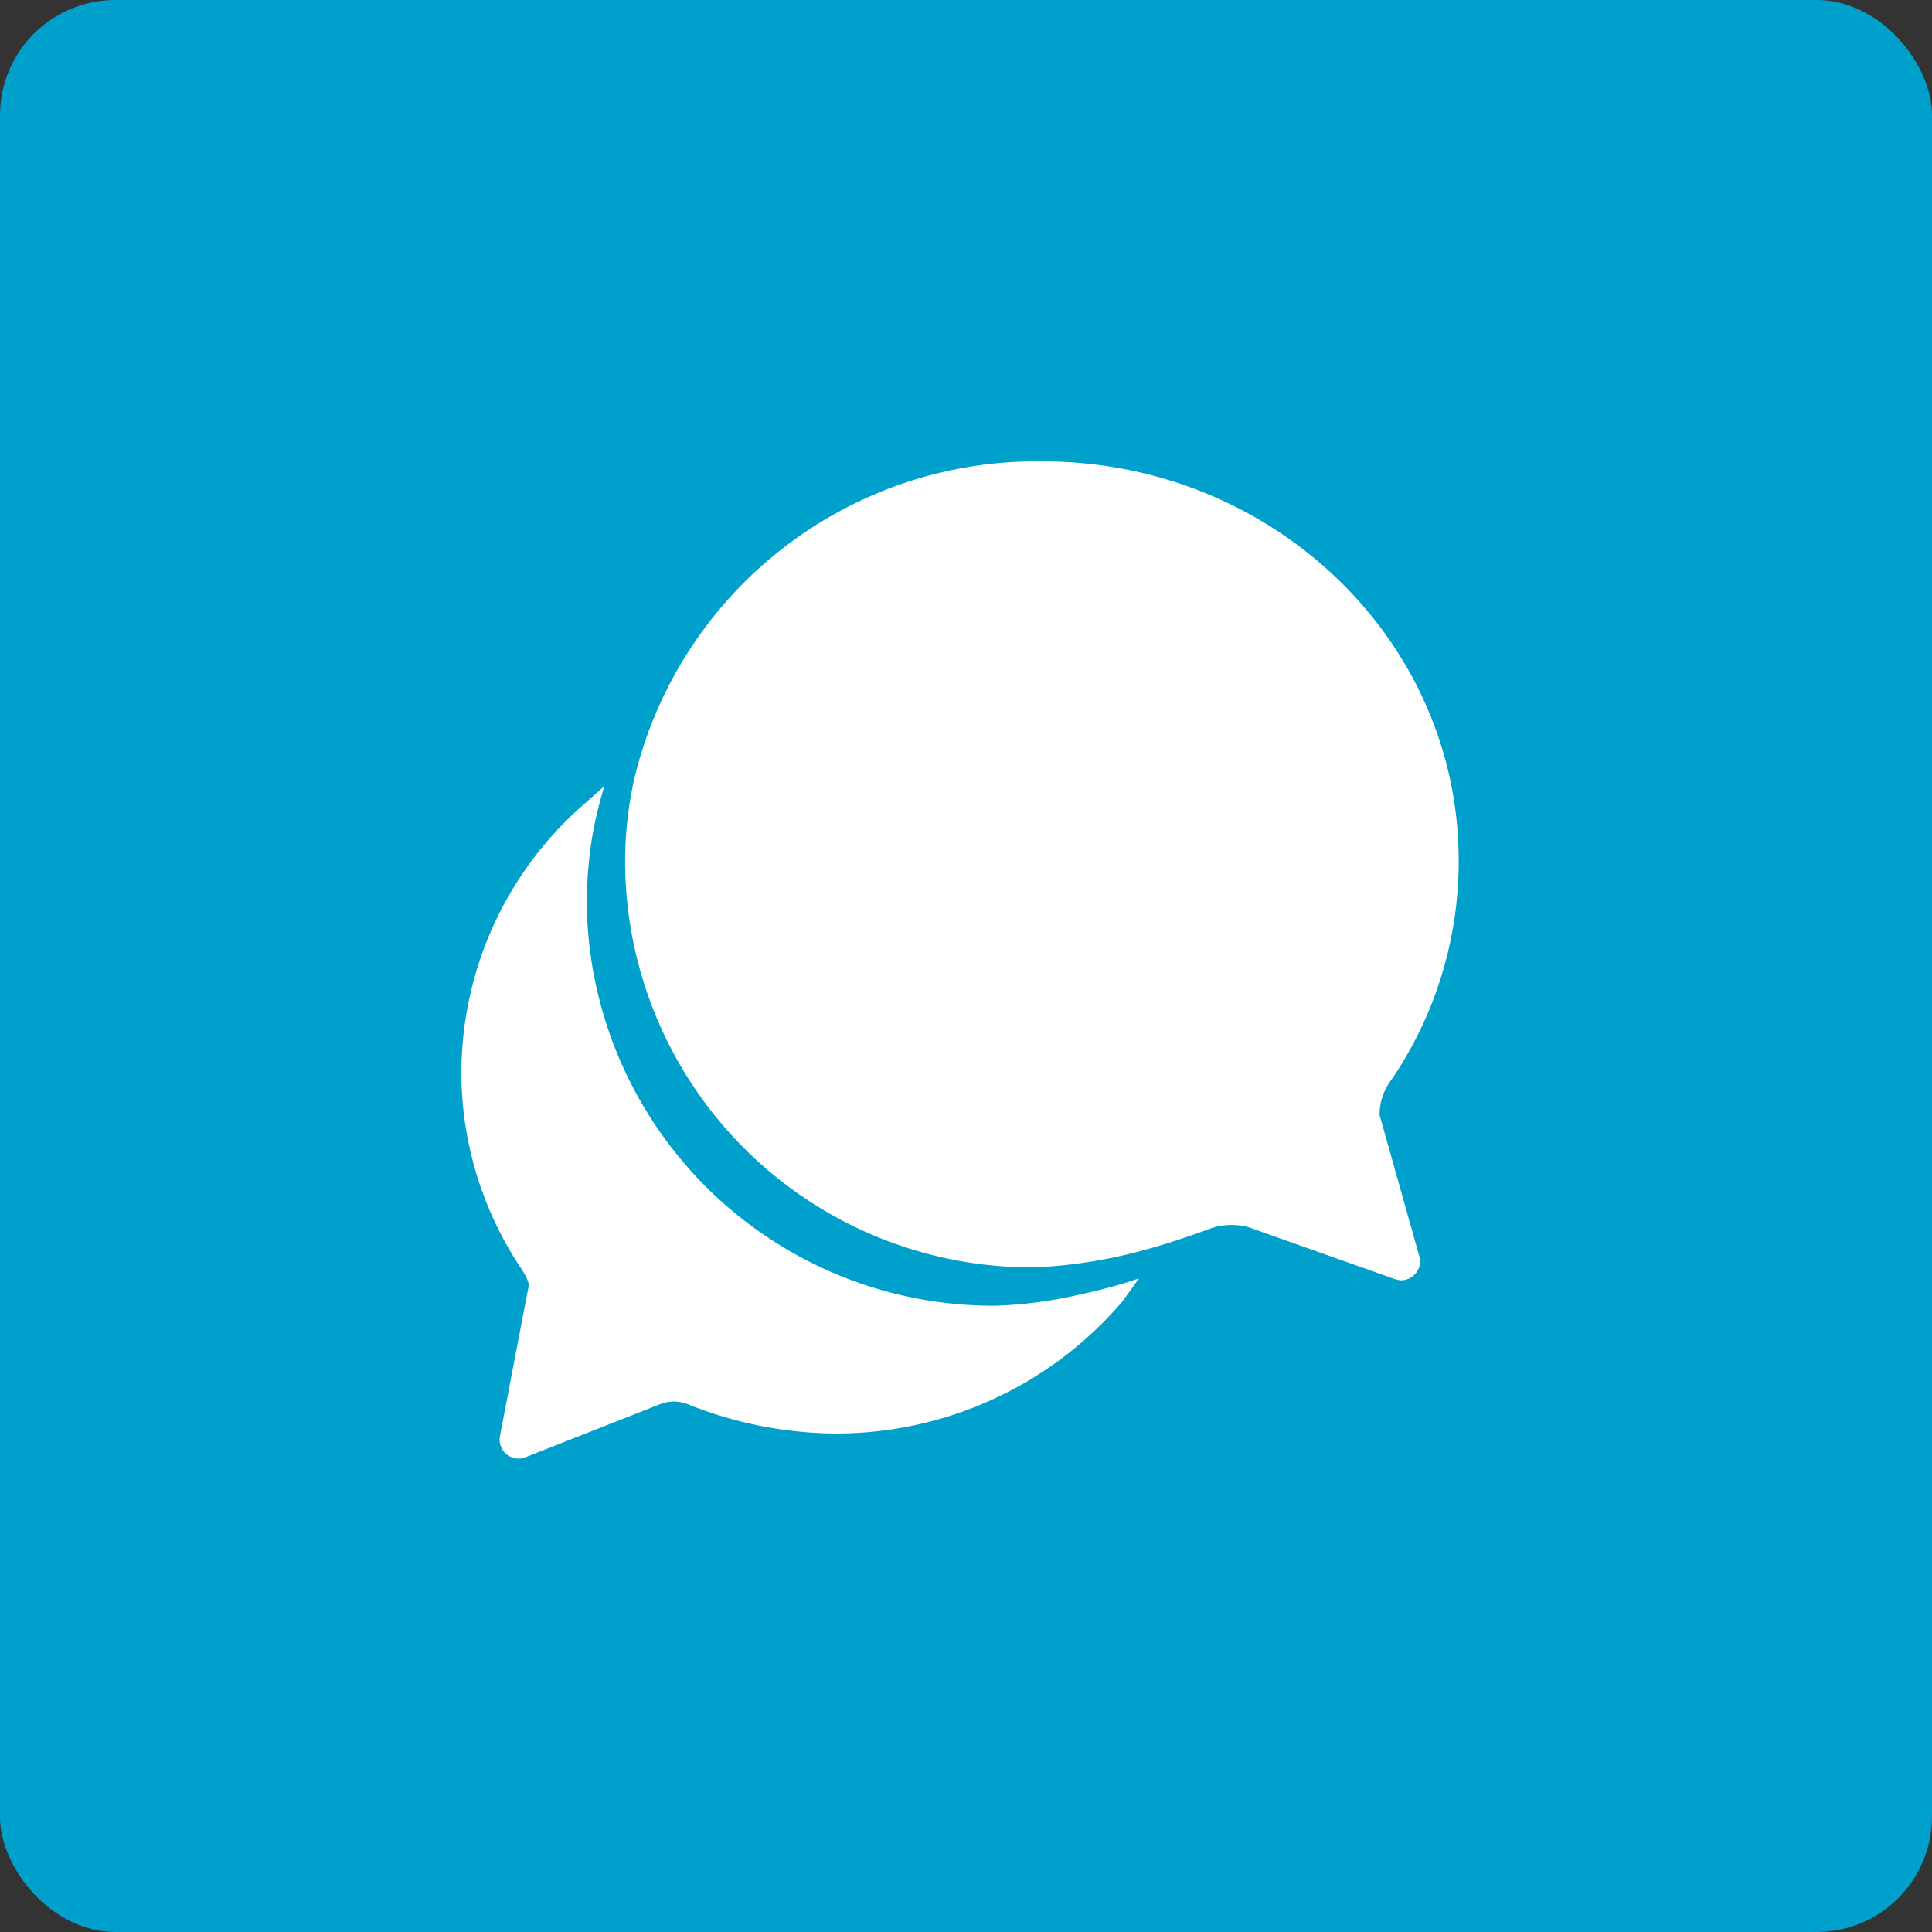
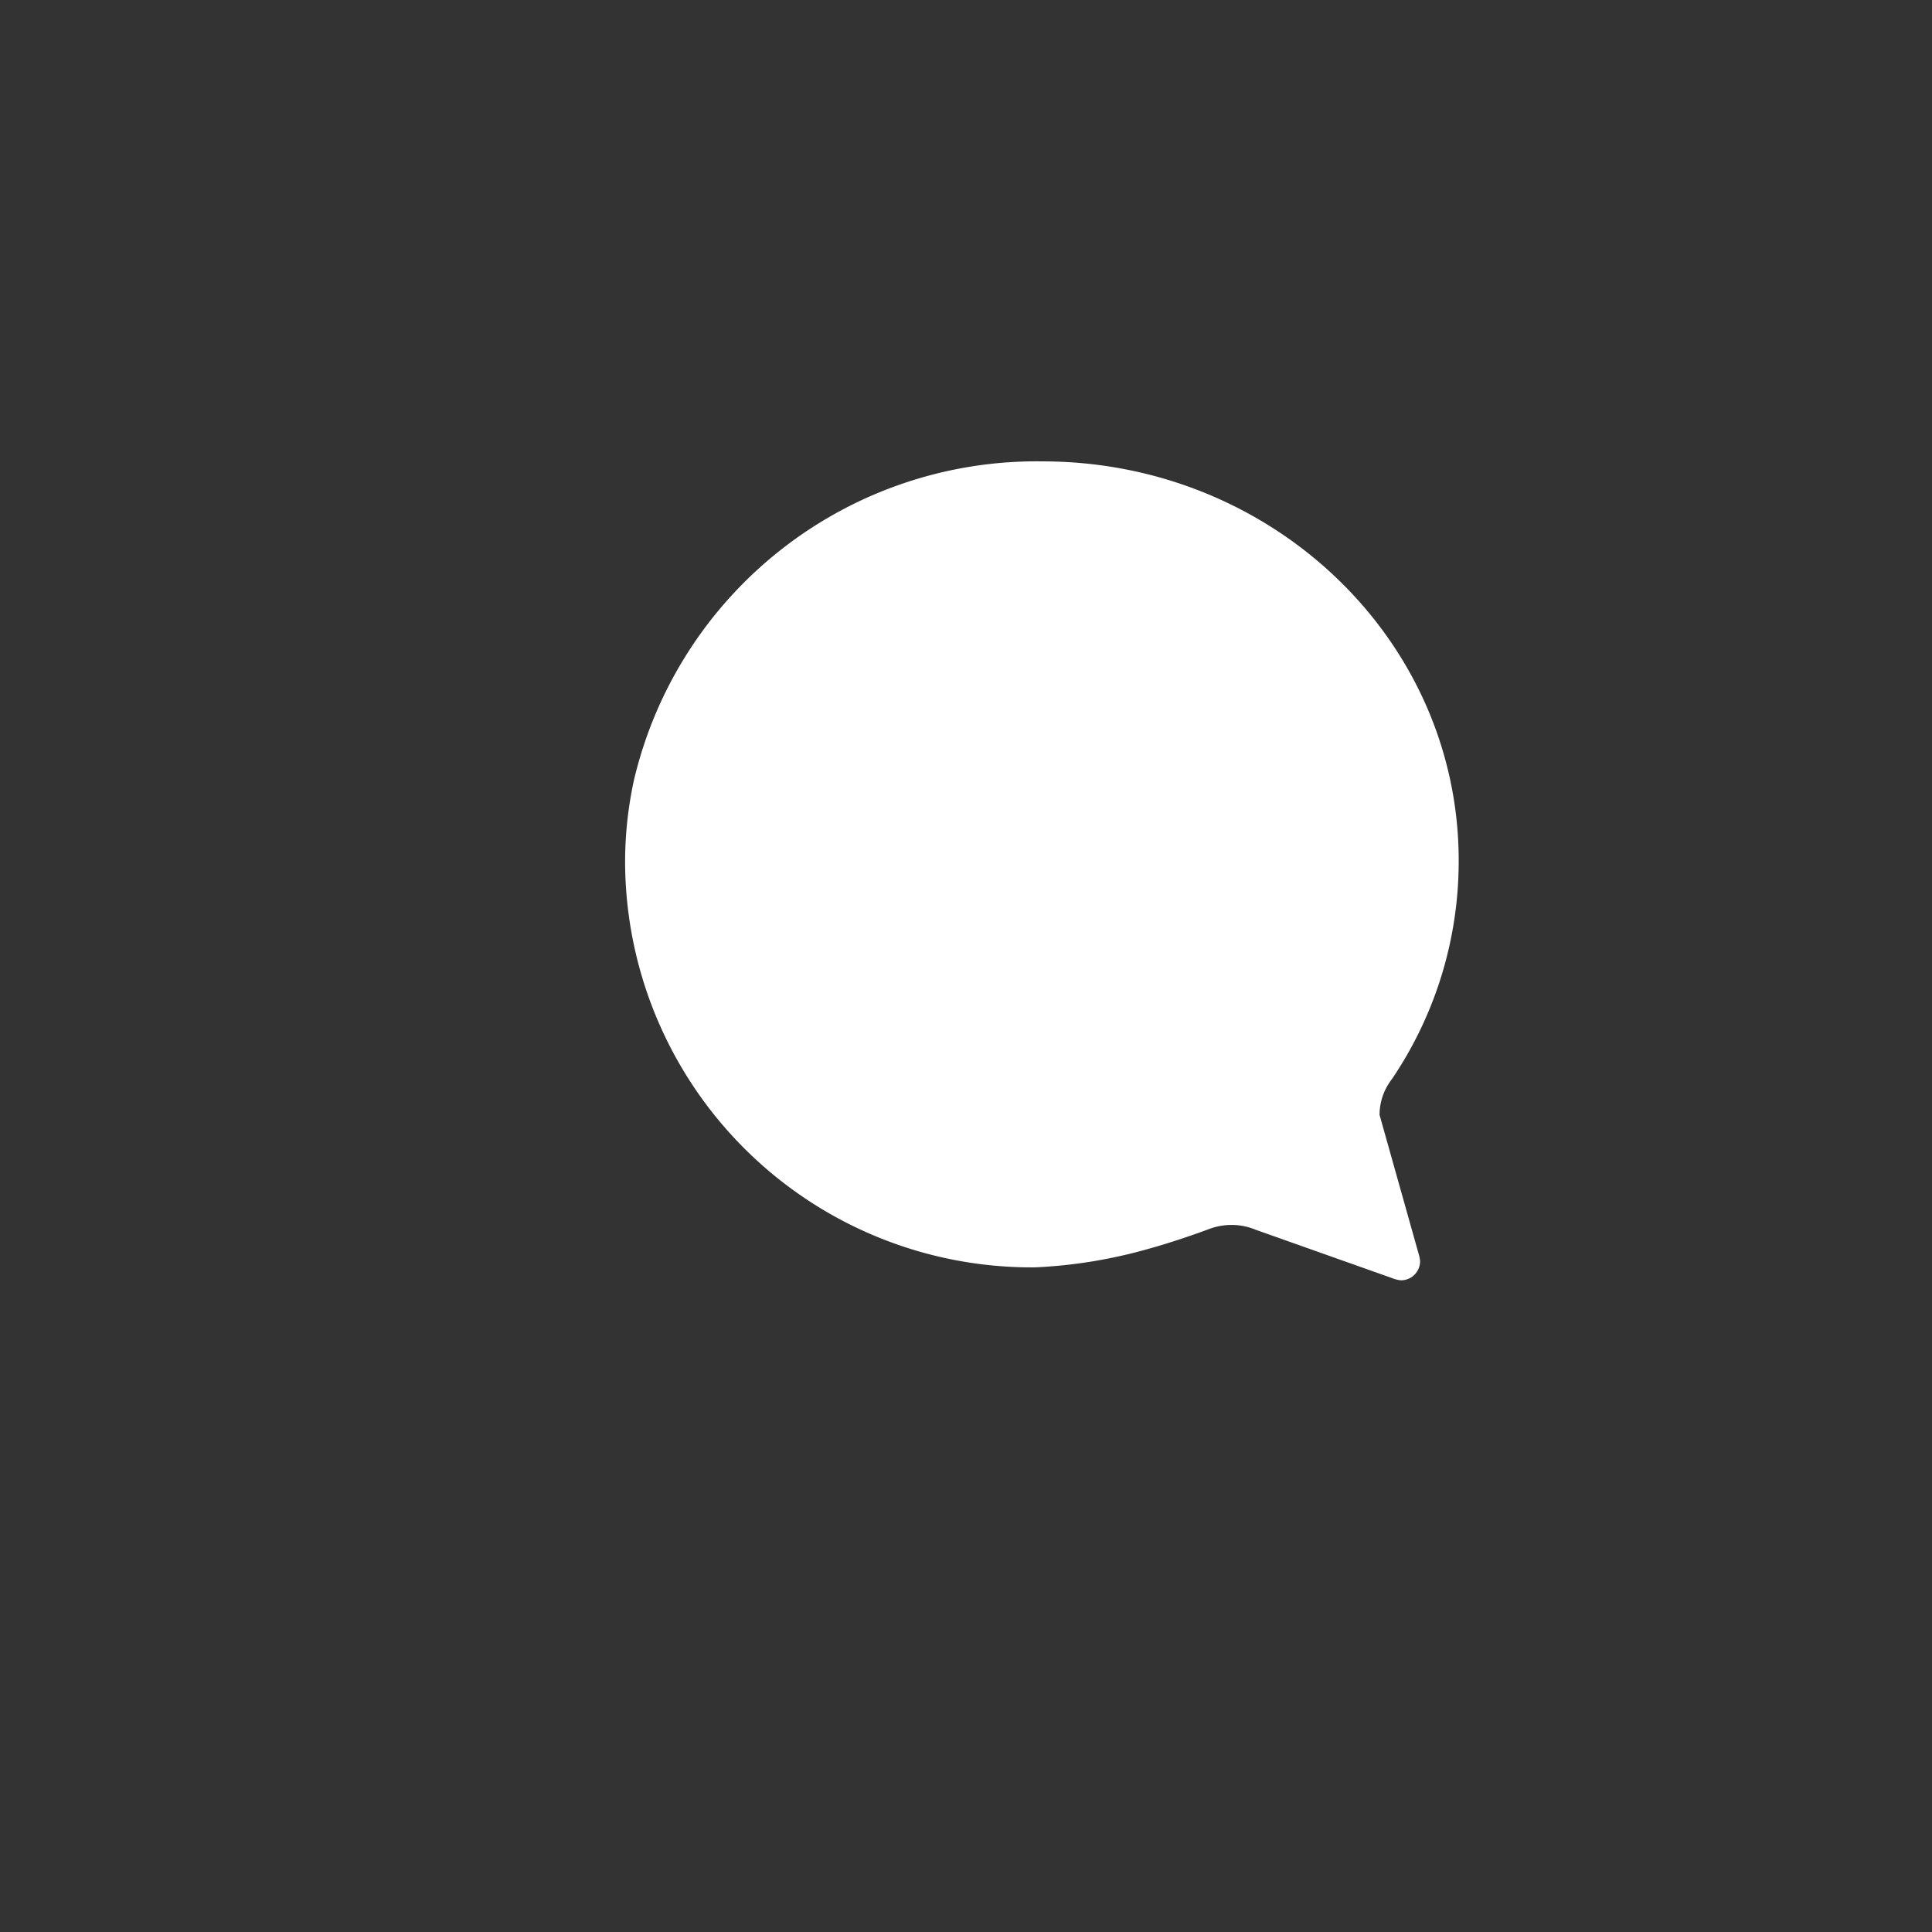
<svg xmlns="http://www.w3.org/2000/svg" width="67" height="67" viewBox="0 0 67 67">
  <rect x="0" y="0" width="67" height="67" fill="#333333" stroke="none" />
  <g id="Group_294" data-name="Group 294" transform="translate(-1089 -4610)">
-     <rect id="Rectangle_602" data-name="Rectangle 602" width="67" height="67" rx="4" transform="translate(1089 4610)" fill="#00a0cc" />
    <g id="Icon_ionic-ios-chatbubbles" data-name="Icon ionic-ios-chatbubbles" transform="translate(1101.625 4622.625)">
      <path id="Path_1192" data-name="Path 1192" d="M34.341,26.039a2.014,2.014,0,0,1,.274-1.014,2.8,2.8,0,0,1,.175-.258,13.471,13.471,0,0,0,2.295-7.507C37.11,9.594,30.642,3.375,22.644,3.375A14.342,14.342,0,0,0,8.485,14.424a13.361,13.361,0,0,0-.308,2.843A14.1,14.1,0,0,0,22.394,31.326a17.122,17.122,0,0,0,3.924-.64c.939-.258,1.871-.6,2.112-.69a2.2,2.2,0,0,1,.773-.141,2.162,2.162,0,0,1,.84.166l4.714,1.671a1.124,1.124,0,0,0,.324.083.662.662,0,0,0,.665-.665,1.068,1.068,0,0,0-.042-.224Z" transform="translate(0.876 0)" fill="#fff" />
-       <path id="Path_1193" data-name="Path 1193" d="M25.864,30.278c-.3.083-.682.175-1.1.266a15.344,15.344,0,0,1-2.827.374A14.1,14.1,0,0,1,7.723,16.86a15.718,15.718,0,0,1,.125-1.779c.05-.357.108-.715.191-1.064.083-.374.183-.748.291-1.114l-.665.59a12.373,12.373,0,0,0-4.29,9.3,12.235,12.235,0,0,0,2.062,6.817c.191.291.3.515.266.665s-.989,5.155-.989,5.155a.667.667,0,0,0,.224.64.677.677,0,0,0,.424.15.6.6,0,0,0,.241-.05l4.664-1.837a1.3,1.3,0,0,1,.474-.091,1.312,1.312,0,0,1,.524.108,13.993,13.993,0,0,0,5.047,1A13.057,13.057,0,0,0,26.3,30.769s.266-.366.574-.8C26.562,30.079,26.213,30.187,25.864,30.278Z" transform="translate(0 1.738)" fill="#fff" />
    </g>
  </g>
</svg>